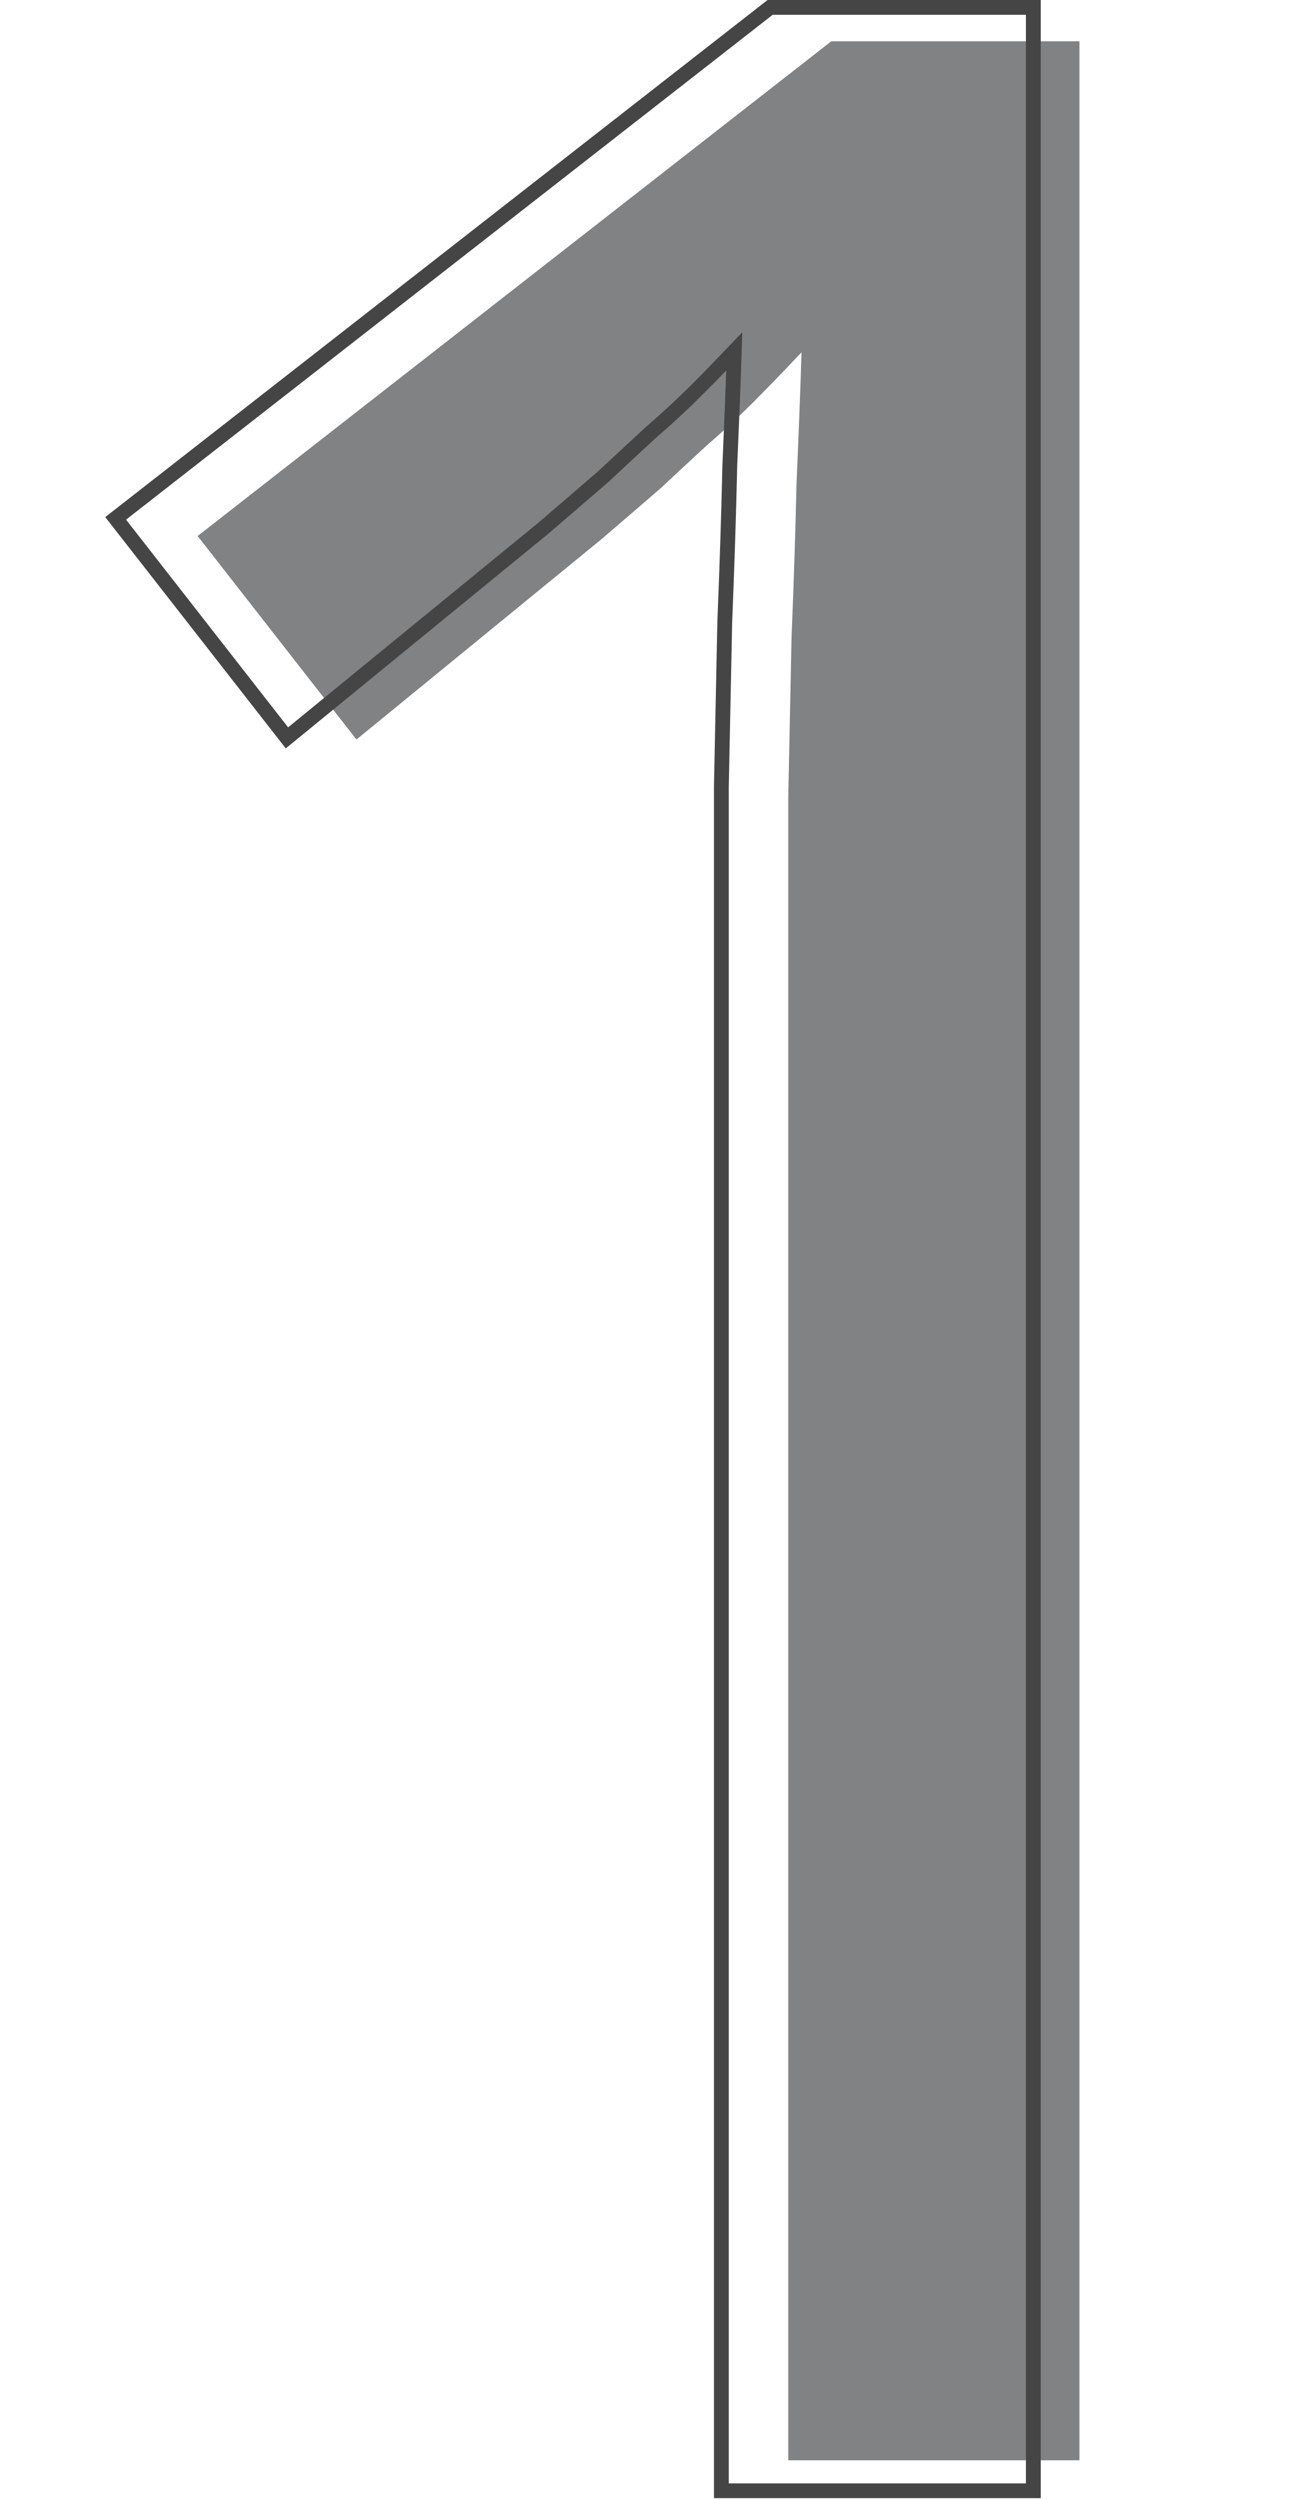
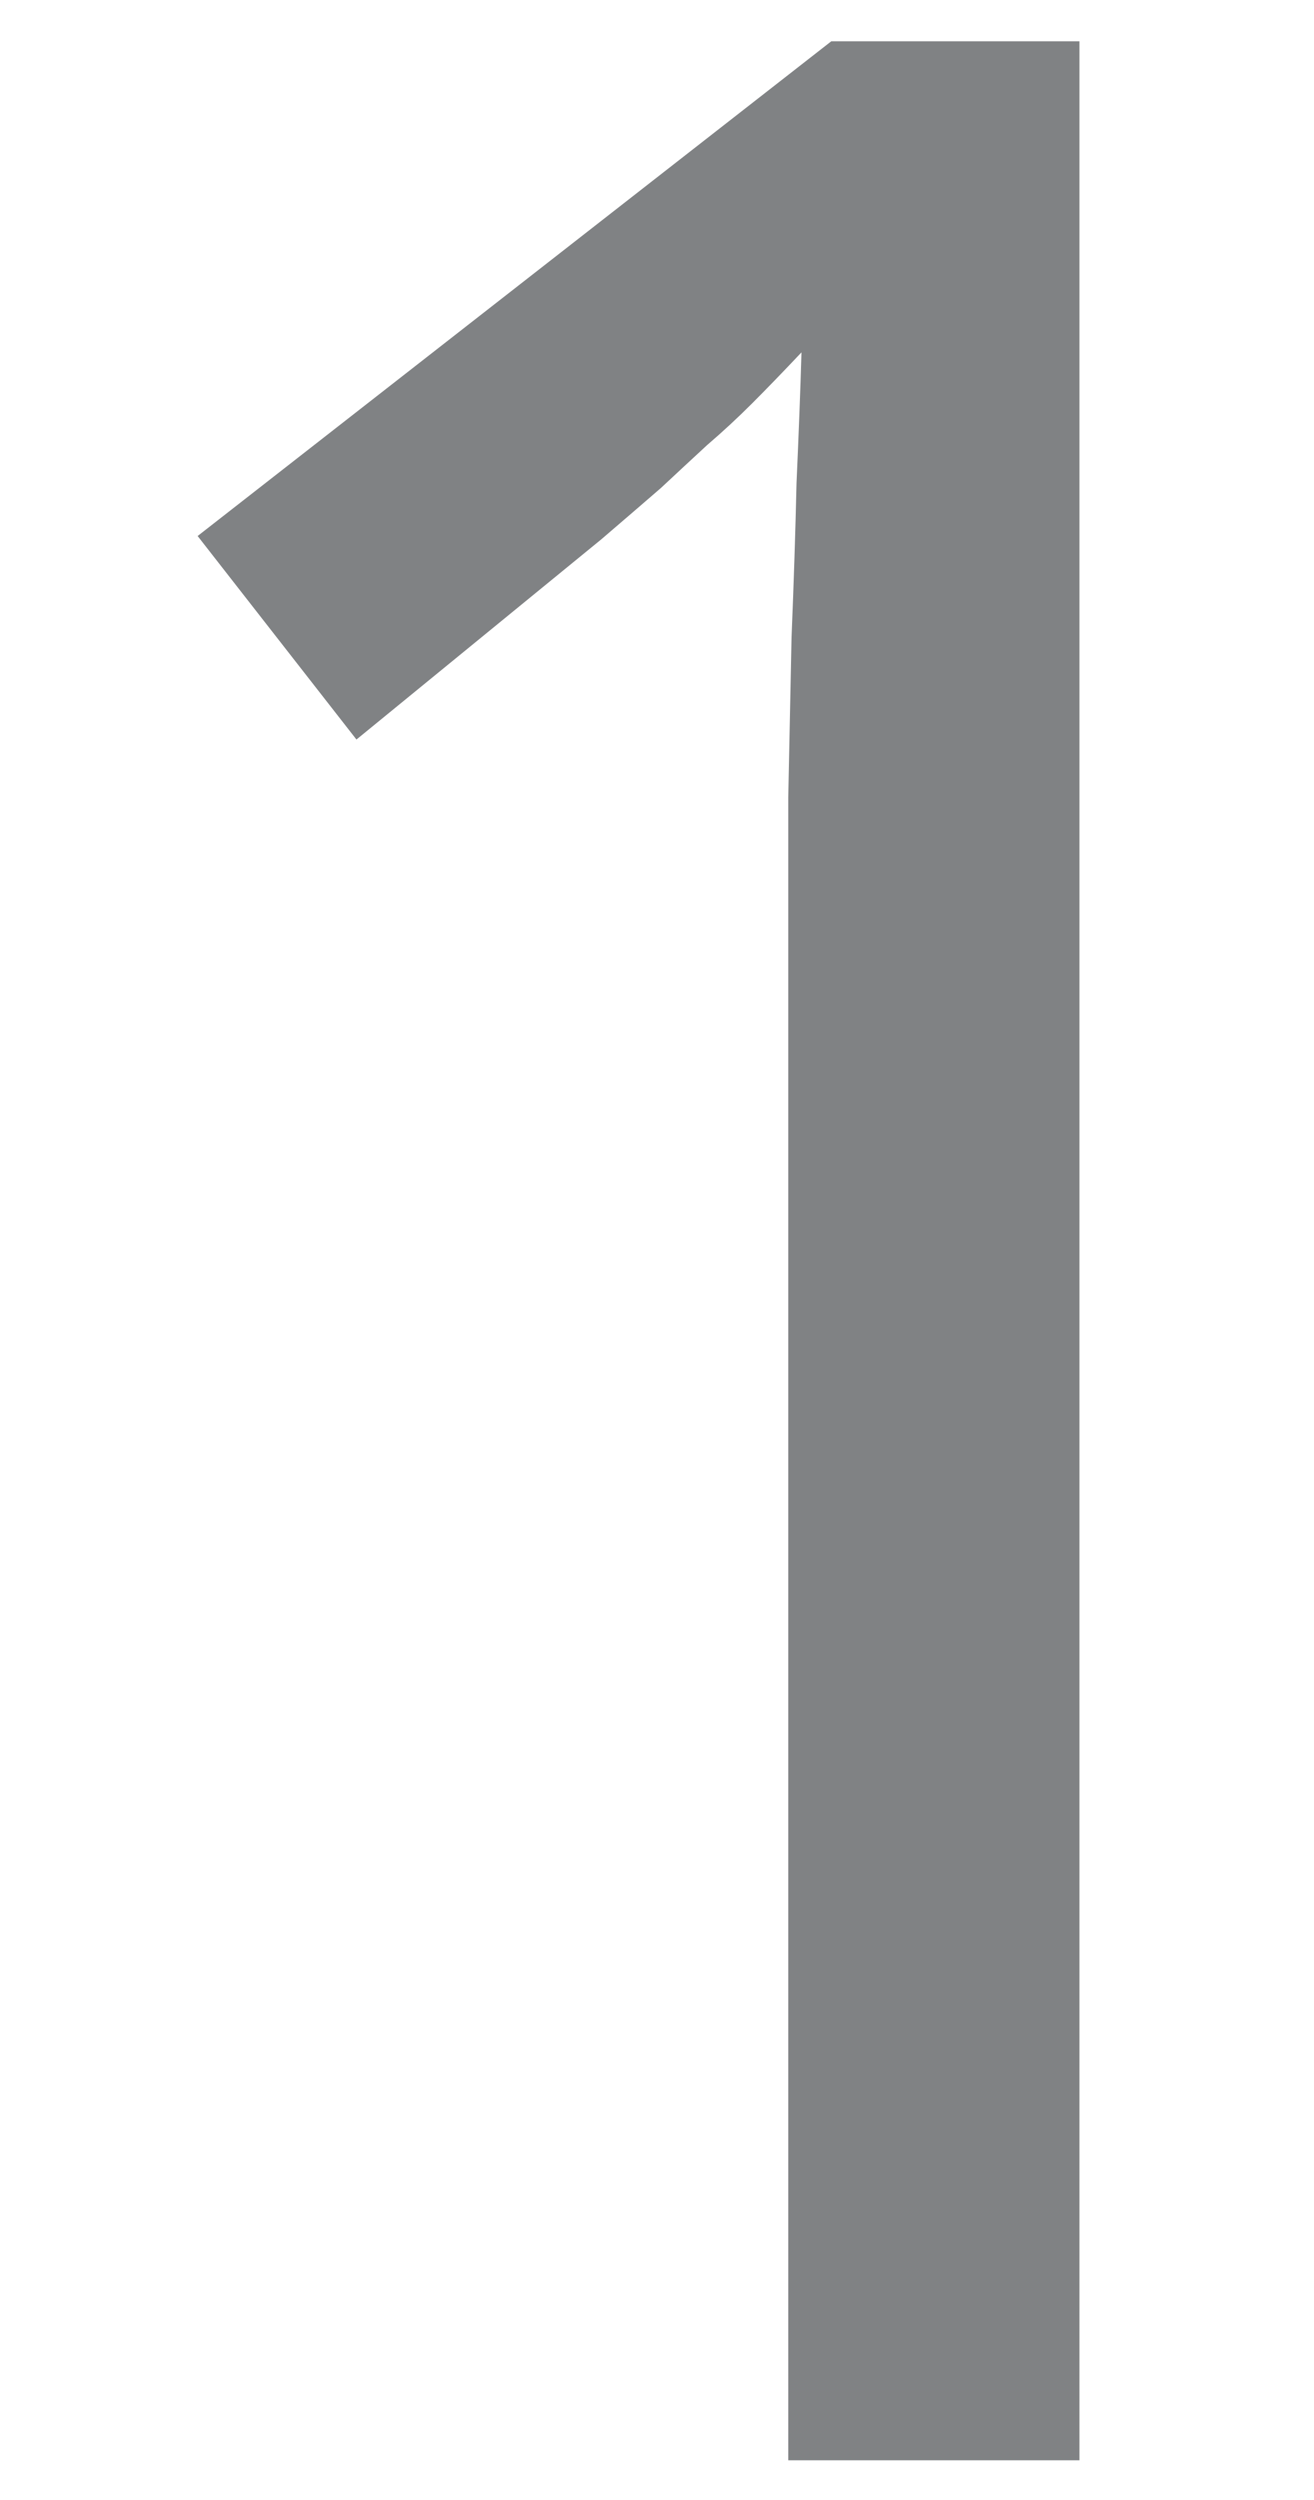
<svg xmlns="http://www.w3.org/2000/svg" width="266" height="506" viewBox="0 0 266 506" fill="none">
  <path d="M218.516 498.001H159.572V192.226C159.572 182.625 159.572 172.355 159.572 161.414C159.795 150.474 160.018 139.645 160.241 128.928C160.688 117.987 161.023 107.605 161.246 97.781C161.693 87.733 162.028 78.914 162.251 71.323C158.455 75.342 155.106 78.802 152.203 81.705C149.301 84.608 146.287 87.398 143.161 90.078C140.258 92.757 137.132 95.66 133.783 98.785C130.434 101.688 126.415 105.149 121.726 109.168L72.159 149.692L40.008 108.498L168.279 8.359H218.516V498.001Z" fill="#808284" />
-   <path d="M207.683 504.173H209.183V502.673V2.996V1.496H207.683H156.417H155.9L155.494 1.813L24.593 104.005L23.411 104.928L24.334 106.11L57.144 148.149L58.088 149.358L59.276 148.387L109.859 107.032L109.873 107.021L109.886 107.01C114.672 102.907 118.776 99.374 122.196 96.409L122.217 96.391L122.237 96.372C125.645 93.191 128.826 90.237 131.78 87.51C134.992 84.757 138.089 81.888 141.072 78.906C143.334 76.644 145.858 74.053 148.643 71.136C148.422 77.943 148.121 85.626 147.741 94.184L147.74 94.2L147.74 94.216C147.512 104.232 147.171 114.818 146.715 125.974L146.715 125.989L146.714 126.004C146.486 136.941 146.259 147.992 146.031 159.157L146.03 159.173V159.188V159.253V159.319V159.384V159.449V159.515V159.58V159.645V159.711V159.776V159.841V159.906V159.972V160.037V160.102V160.167V160.232V160.298V160.363V160.428V160.493V160.558V160.623V160.688V160.753V160.818V160.883V160.948V161.013V161.078V161.143V161.208V161.273V161.338V161.403V161.468V161.533V161.598V161.662V161.727V161.792V161.857V161.922V161.986V162.051V162.116V162.18V162.245V162.31V162.375V162.439V162.504V162.568V162.633V162.698V162.762V162.827V162.891V162.956V163.02V163.085V163.149V163.214V163.278V163.343V163.407V163.471V163.536V163.6V163.664V163.729V163.793V163.857V163.922V163.986V164.05V164.114V164.179V164.243V164.307V164.371V164.435V164.499V164.564V164.628V164.692V164.756V164.82V164.884V164.948V165.012V165.076V165.14V165.204V165.268V165.332V165.396V165.46V165.524V165.588V165.651V165.715V165.779V165.843V165.907V165.97V166.034V166.098V166.162V166.225V166.289V166.353V166.417V166.48V166.544V166.607V166.671V166.735V166.798V166.862V166.925V166.989V167.052V167.116V167.179V167.243V167.306V167.37V167.433V167.497V167.56V167.623V167.687V167.75V167.813V167.877V167.94V168.003V168.067V168.13V168.193V168.256V168.319V168.383V168.446V168.509V168.572V168.635V168.698V168.761V168.825V168.888V168.951V169.014V169.077V169.14V169.203V169.266V169.329V169.392V169.454V169.517V169.58V169.643V169.706V169.769V169.832V169.894V169.957V170.02V170.083V170.146V170.208V170.271V170.334V170.396V170.459V170.522V170.584V170.647V170.71V170.772V170.835V170.897V170.96V171.022V171.085V171.147V171.21V171.272V171.335V171.397V171.46V171.522V171.585V171.647V171.709V171.772V171.834V171.896V171.959V172.021V172.083V172.145V172.208V172.27V172.332V172.394V172.456V172.519V172.581V172.643V172.705V172.767V172.829V172.891V172.953V173.015V173.077V173.139V173.201V173.263V173.325V173.387V173.449V173.511V173.573V173.635V173.697V173.758V173.82V173.882V173.944V174.006V174.067V174.129V174.191V174.253V174.314V174.376V174.438V174.499V174.561V174.623V174.684V174.746V174.807V174.869V174.93V174.992V175.053V175.115V175.176V175.238V175.299V175.361V175.422V175.484V175.545V175.606V175.668V175.729V175.79V175.852V175.913V175.974V176.036V176.097V176.158V176.219V176.28V176.342V176.403V176.464V176.525V176.586V176.647V176.708V176.77V176.831V176.892V176.953V177.014V177.075V177.136V177.197V177.258V177.318V177.379V177.44V177.501V177.562V177.623V177.684V177.745V177.805V177.866V177.927V177.988V178.048V178.109V178.17V178.231V178.291V178.352V178.413V178.473V178.534V178.595V178.655V178.716V178.776V178.837V178.897V178.958V179.018V179.079V179.139V179.2V179.26V179.321V179.381V179.441V179.502V179.562V179.622V179.683V179.743V179.803V179.864V179.924V179.984V180.044V180.105V180.165V180.225V180.285V180.345V180.405V180.466V180.526V180.586V180.646V180.706V180.766V180.826V180.886V180.946V181.006V181.066V181.126V181.186V181.246V181.306V181.366V181.425V181.485V181.545V181.605V181.665V181.725V181.784V181.844V181.904V181.964V182.023V182.083V182.143V182.202V182.262V182.322V182.381V182.441V182.5V182.56V182.62V182.679V182.739V182.798V182.858V182.917V182.977V183.036V183.095V183.155V183.214V183.274V183.333V183.392V183.452V183.511V183.57V183.63V183.689V183.748V183.807V183.867V183.926V183.985V184.044V184.103V184.163V184.222V184.281V184.34V184.399V184.458V184.517V184.576V184.635V184.694V184.753V184.812V184.871V184.93V184.989V185.048V185.107V185.166V185.225V185.284V185.342V185.401V185.46V185.519V185.578V185.636V185.695V185.754V185.813V185.871V185.93V185.989V186.047V186.106V186.164V186.223V186.282V186.34V186.399V186.457V186.516V186.574V186.633V186.691V186.75V186.808V186.867V186.925V186.984V187.042V187.1V187.159V187.217V187.275V187.334V187.392V187.45V187.508V187.567V187.625V187.683V187.741V187.799V187.858V187.916V187.974V188.032V188.09V188.148V188.206V188.264V188.322V188.38V188.438V188.496V188.554V188.612V188.67V188.728V188.786V188.844V188.902V188.96V189.018V189.076V189.133V189.191V189.249V189.307V189.365V189.422V189.48V189.538V189.595V189.653V189.711V189.768V189.826V189.884V189.941V189.999V190.056V190.114V190.172V190.229V190.287V190.344V190.402V190.459V190.516V190.574V190.631V502.673V504.173H147.53H207.683Z" stroke="#454545" stroke-width="3" />
</svg>